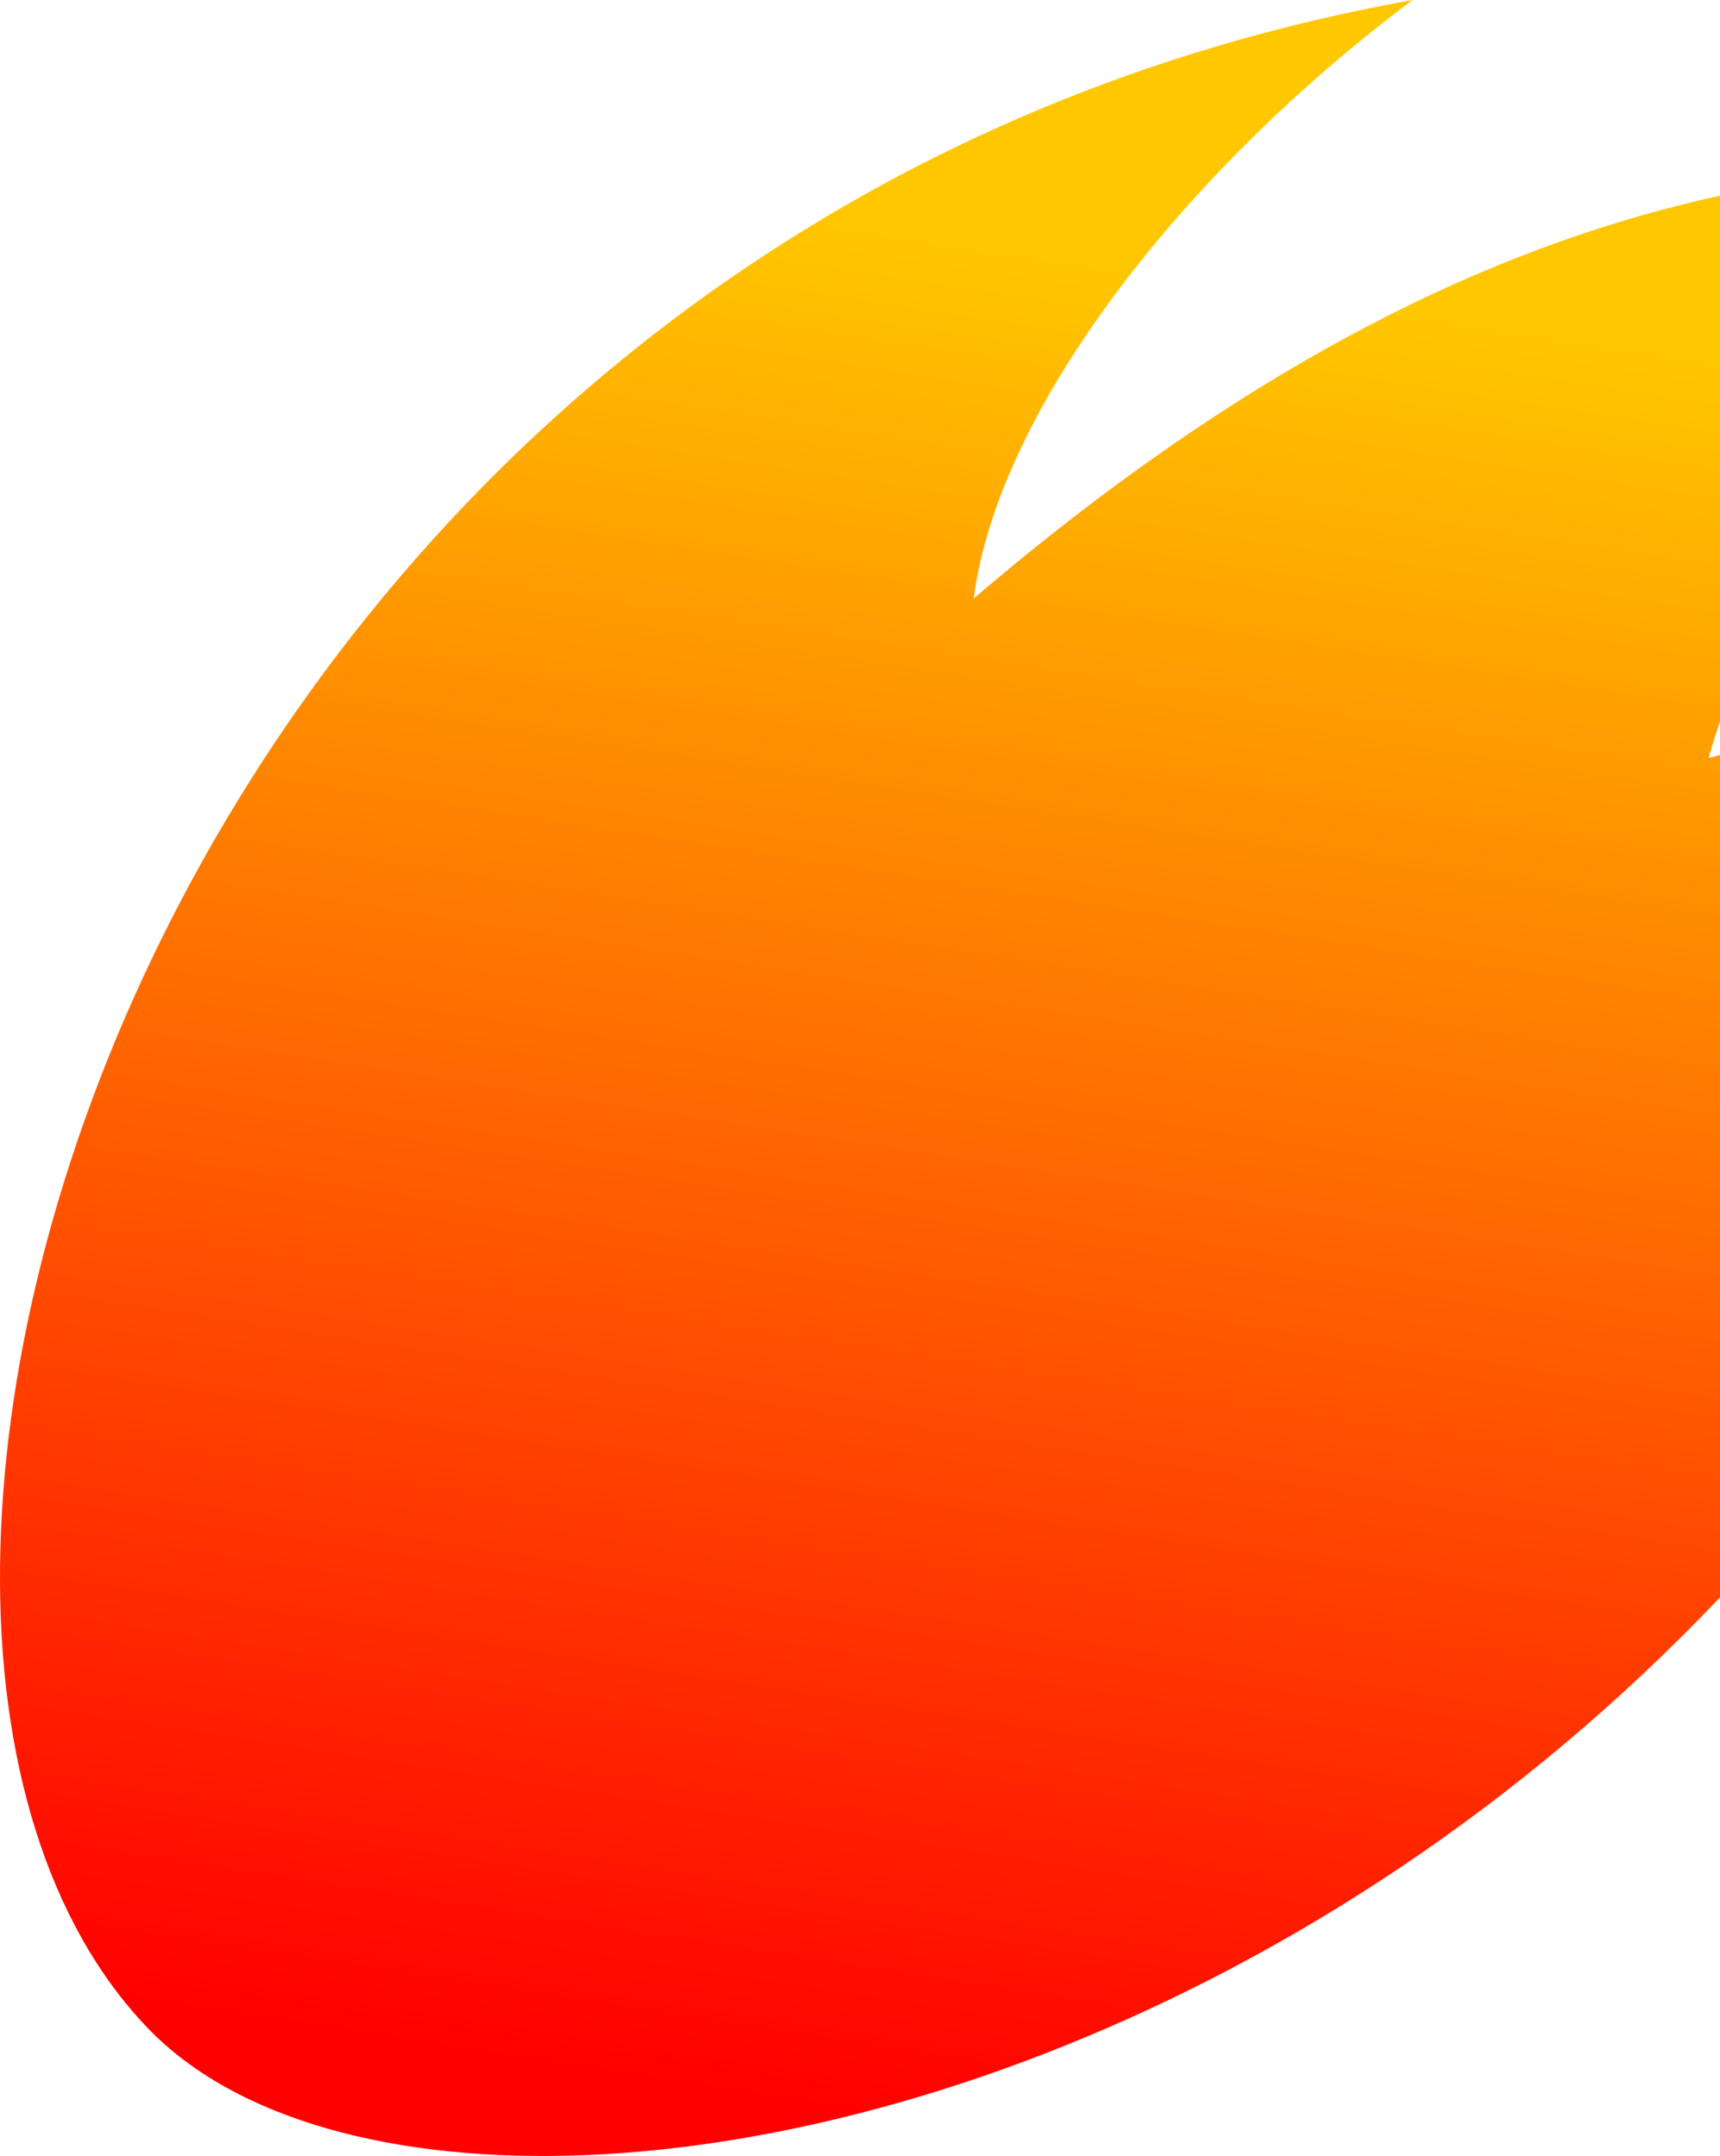
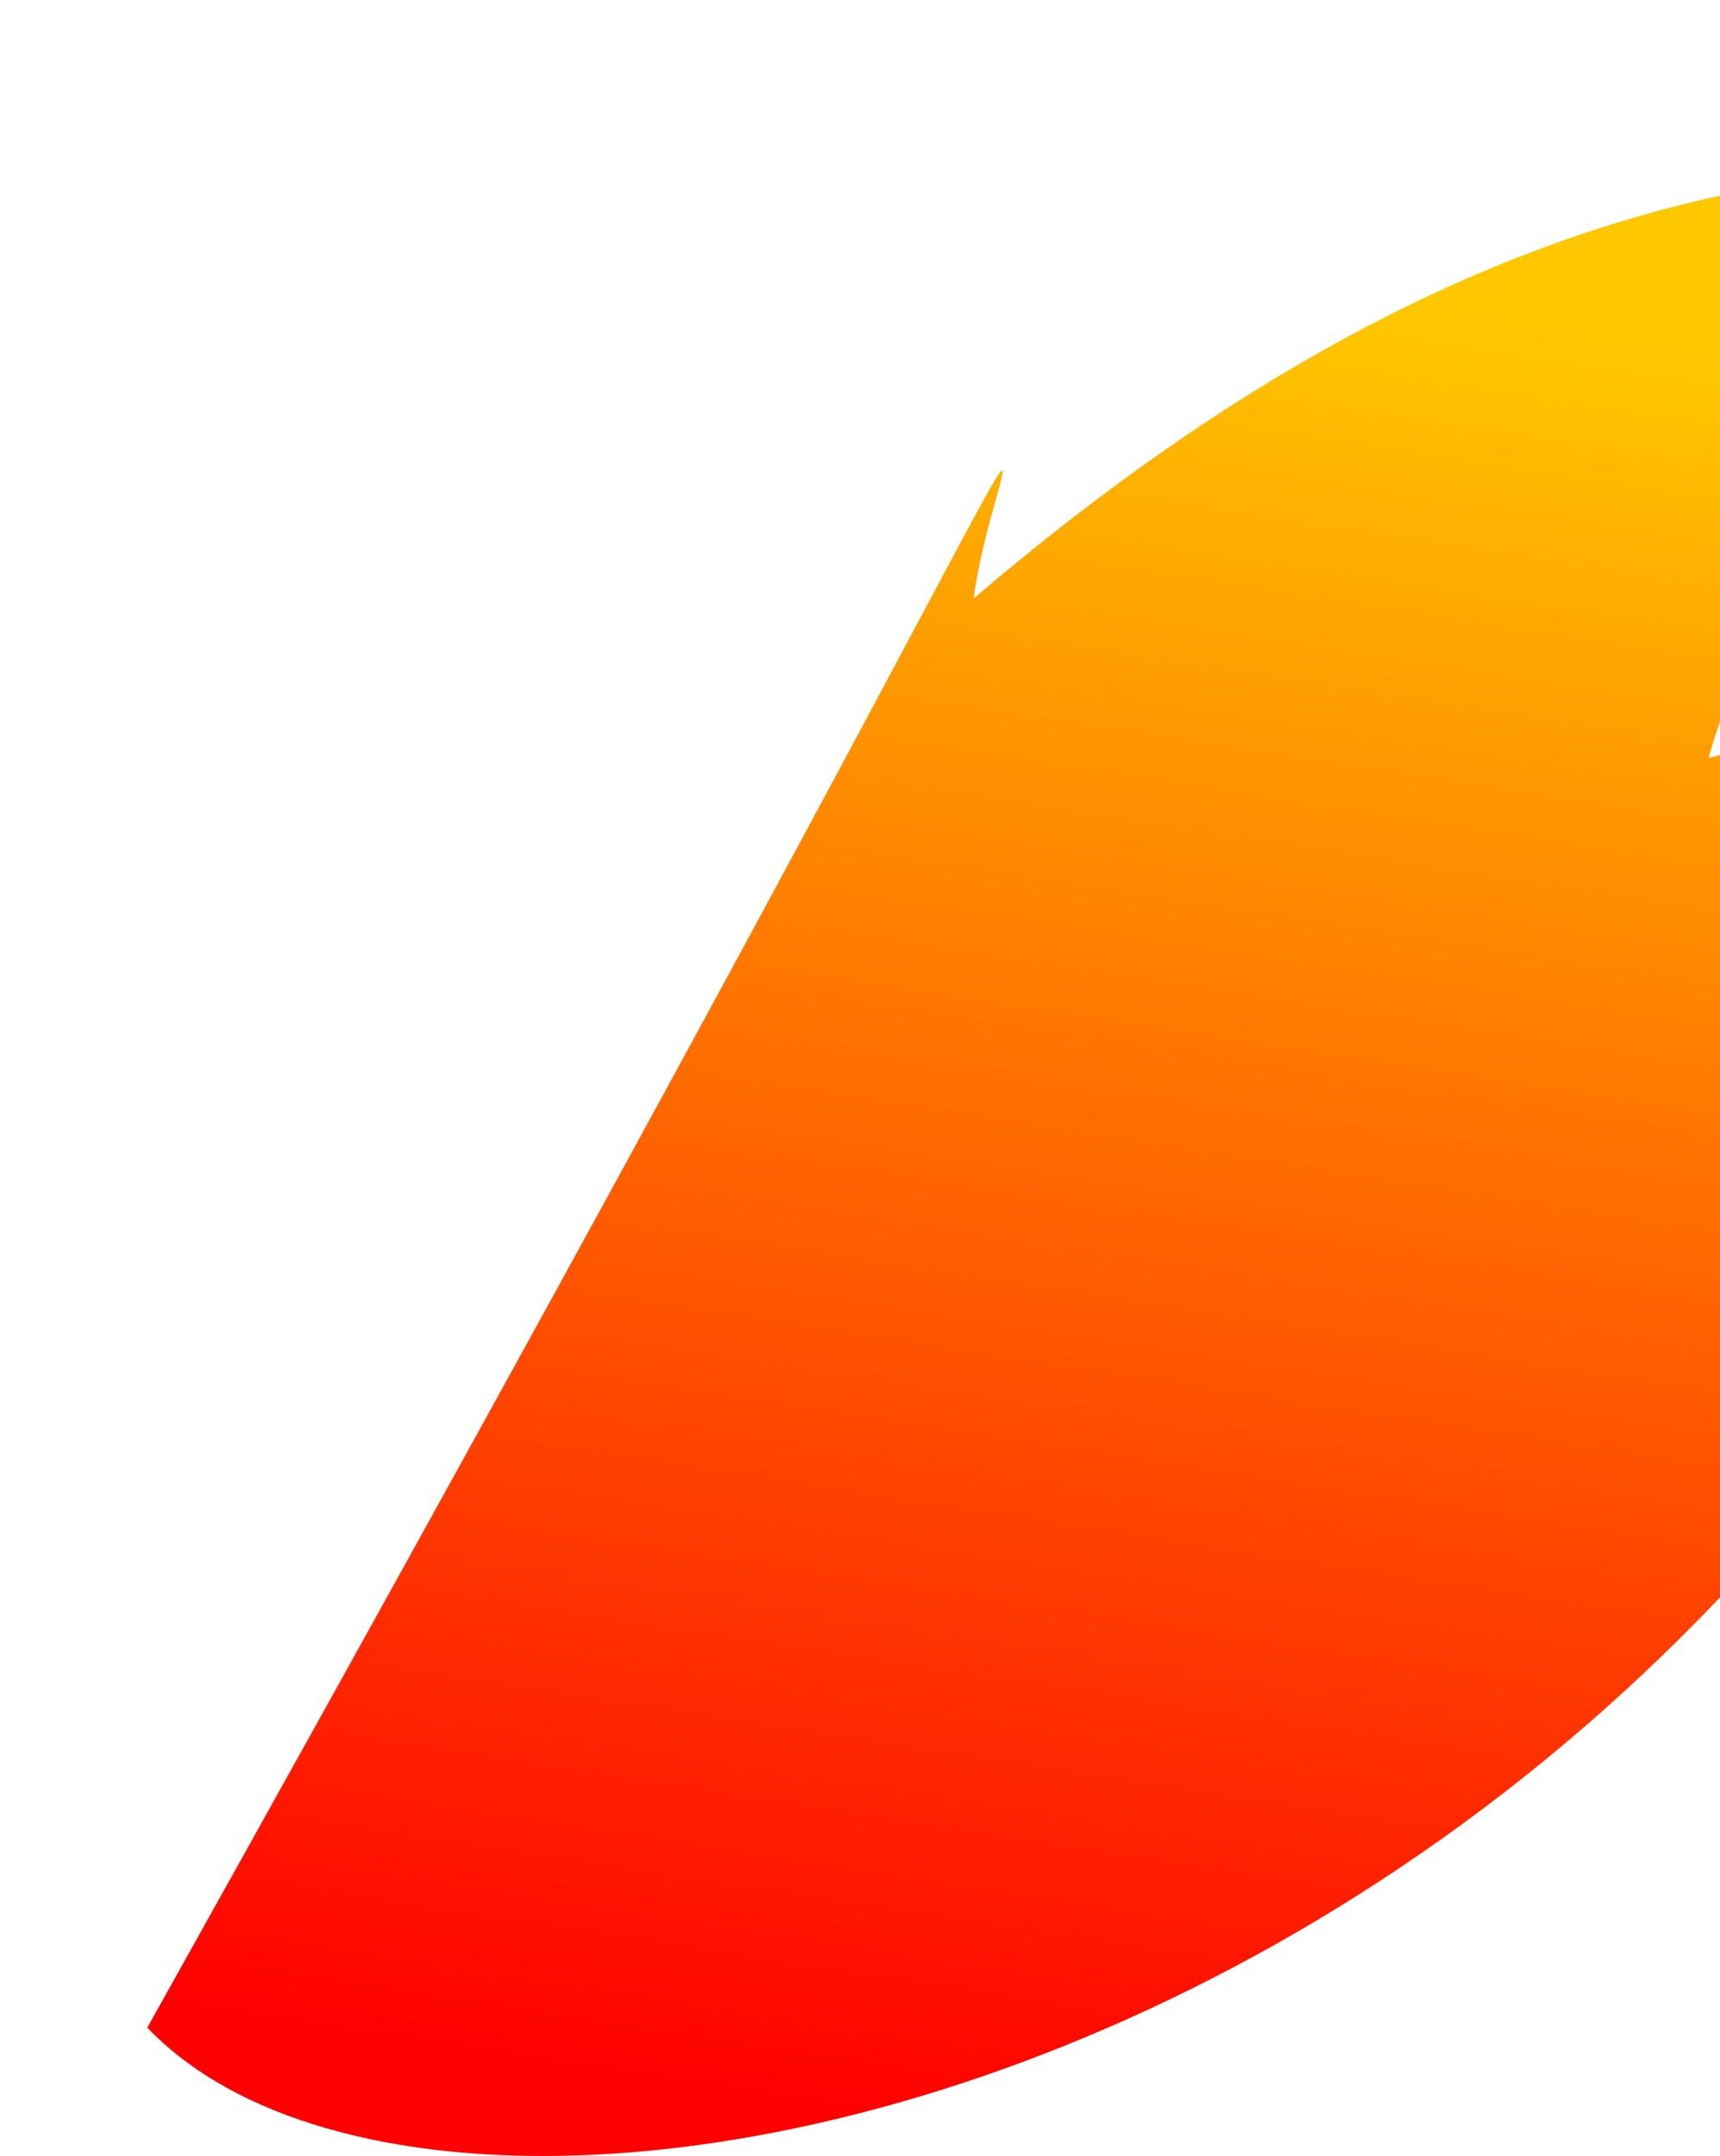
<svg xmlns="http://www.w3.org/2000/svg" width="209" height="262" viewBox="0 0 209 262" fill="none">
-   <path fill-rule="evenodd" clip-rule="evenodd" d="M273.463 60.97C242.399 244.453 60.129 290.625 17.901 246.403C-30.753 195.528 19.536 27.302 171.644 0C144.188 20.534 121.355 49.441 118.311 72.728C182.018 18.297 231.236 16.289 276 22.656C246.176 36.421 216.07 61.543 207.613 92.114C235.859 84.83 255.648 76.341 273.519 61.027L273.463 60.97Z" fill="url(#paint0_linear_1_594)" />
+   <path fill-rule="evenodd" clip-rule="evenodd" d="M273.463 60.97C242.399 244.453 60.129 290.625 17.901 246.403C144.188 20.534 121.355 49.441 118.311 72.728C182.018 18.297 231.236 16.289 276 22.656C246.176 36.421 216.07 61.543 207.613 92.114C235.859 84.83 255.648 76.341 273.519 61.027L273.463 60.97Z" fill="url(#paint0_linear_1_594)" />
  <defs>
    <linearGradient id="paint0_linear_1_594" x1="171.959" y1="38.208" x2="137.374" y2="261.903" gradientUnits="userSpaceOnUse">
      <stop stop-color="#FFC700" />
      <stop offset="1" stop-color="#FF0000" />
    </linearGradient>
  </defs>
</svg>